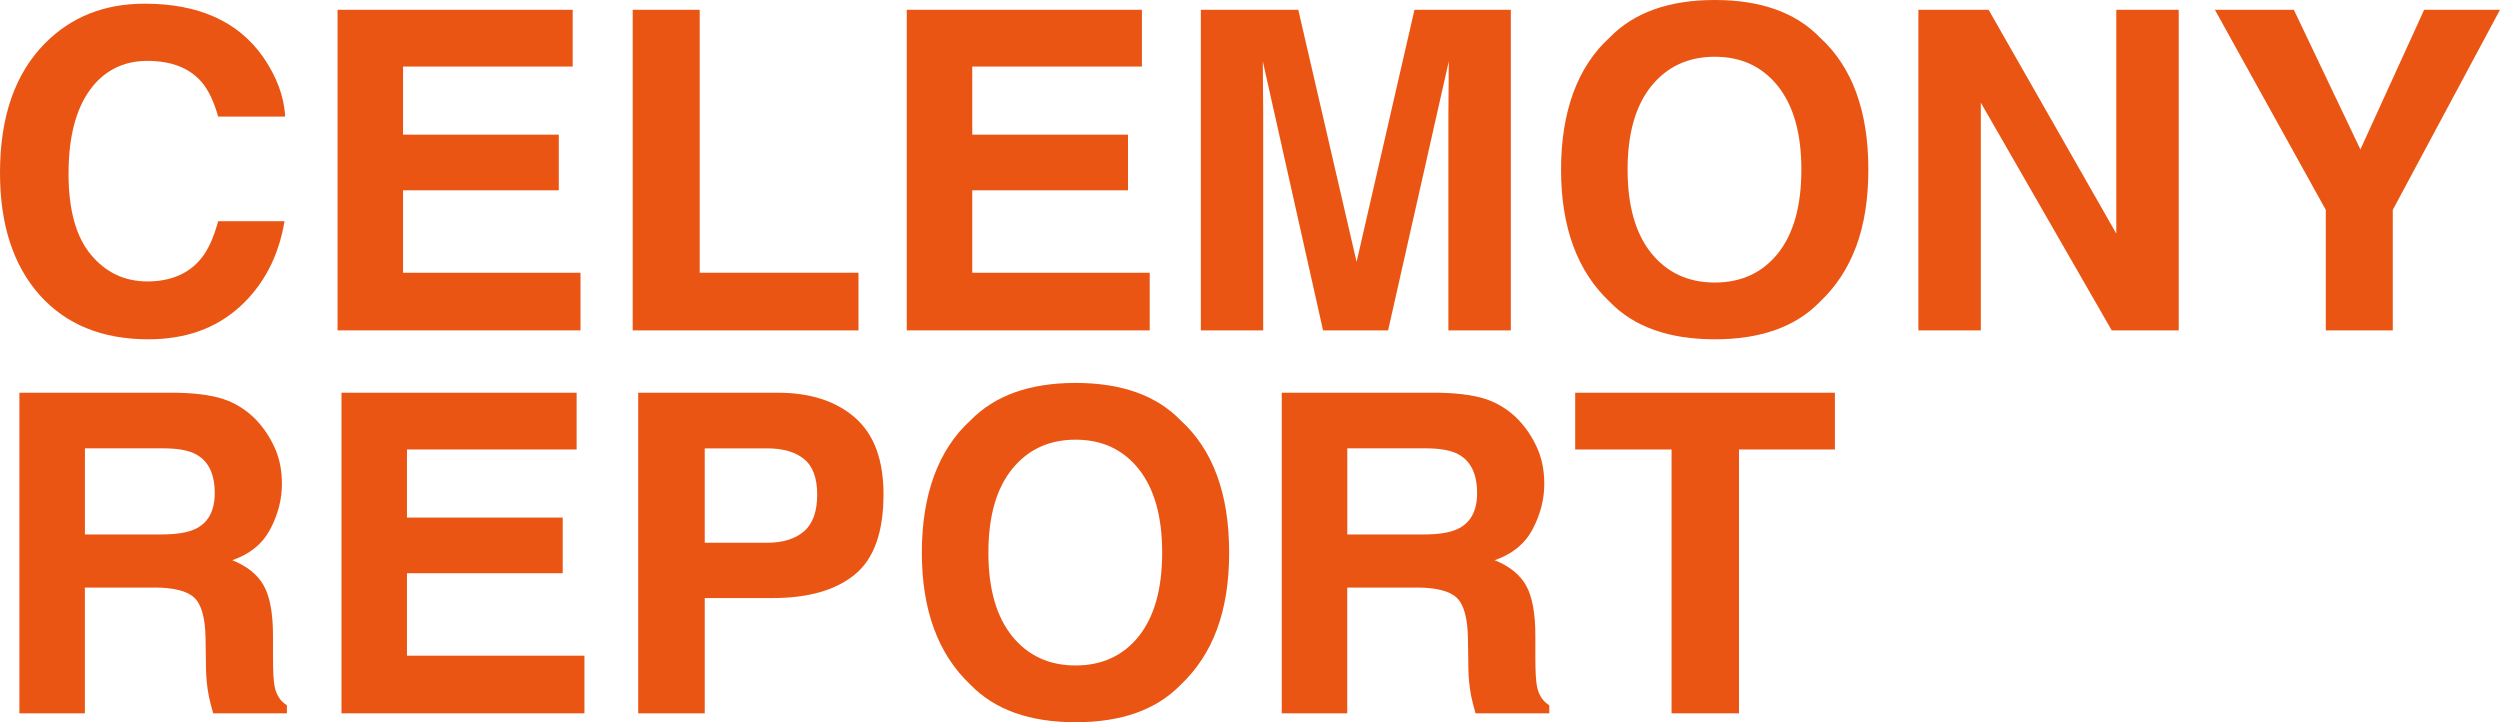
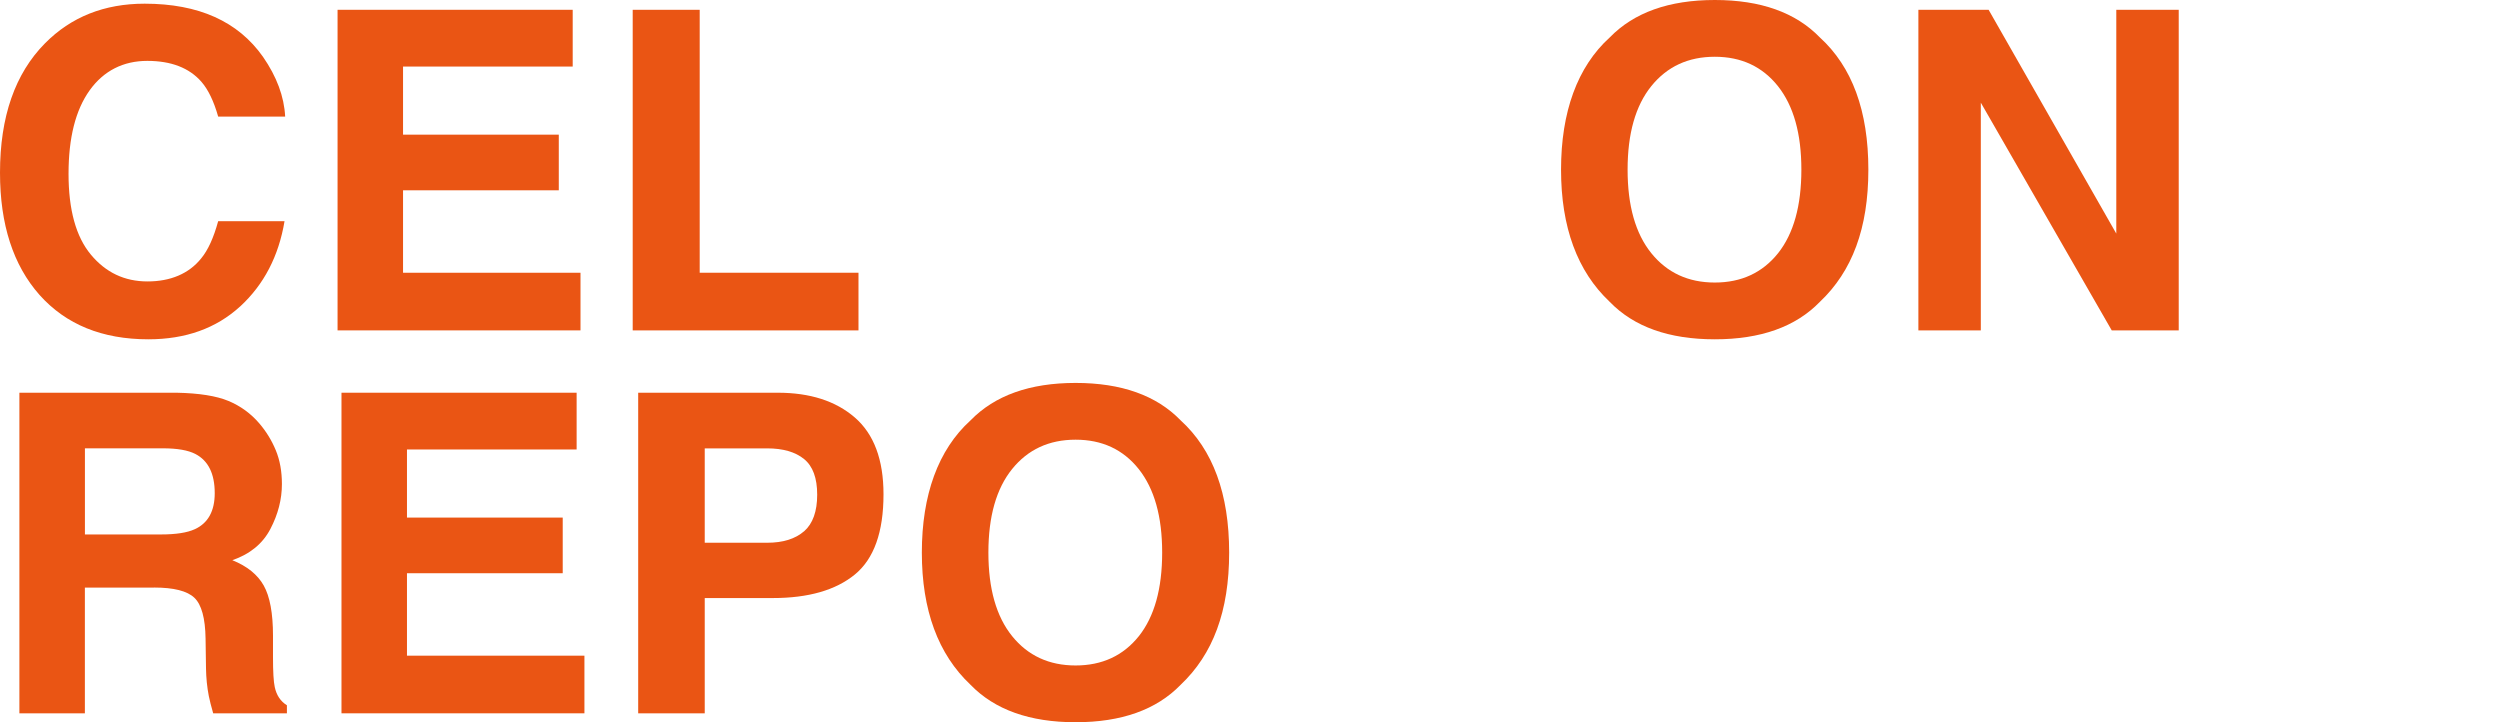
<svg xmlns="http://www.w3.org/2000/svg" id="b" width="515.76" height="149" viewBox="0 0 515.76 149">
  <g id="c">
    <path d="m49.54,63.22c-4.94,4.52-11.25,6.78-18.94,6.78-9.51,0-16.99-3.05-22.44-9.15C2.72,54.71,0,46.31,0,35.63,0,24.08,3.1,15.18,9.29,8.93,14.67,3.49,21.52.76,29.84.76c11.13,0,19.26,3.65,24.41,10.95,2.84,4.1,4.37,8.21,4.58,12.34h-13.82c-.9-3.17-2.05-5.56-3.46-7.18-2.51-2.87-6.24-4.31-11.17-4.31s-8.99,2.03-11.89,6.08c-2.9,4.05-4.35,9.79-4.35,17.21s1.53,12.98,4.6,16.67c3.07,3.7,6.96,5.54,11.69,5.54s8.54-1.59,11.08-4.76c1.41-1.71,2.57-4.26,3.5-7.67h13.69c-1.2,7.21-4.25,13.07-9.15,17.59Z" style="fill:#ea5514;" />
    <path d="m115.28,39.26h-32.13v17.01h36.61v11.89h-50.12V2.02h48.51v11.71h-35v14.05h32.13v11.49Z" style="fill:#ea5514;" />
    <path d="m130.53,2.02h13.82v54.25h32.76v11.89h-46.58V2.02Z" style="fill:#ea5514;" />
-     <path d="m232.71,39.26h-32.13v17.01h36.61v11.89h-50.12V2.02h48.51v11.71h-35v14.05h32.13v11.49Z" style="fill:#ea5514;" />
-     <path d="m260.62,68.16h-12.88V2.02h20.1l12.03,52.01,11.94-52.01h19.88v66.14h-12.88V23.42c0-1.29.01-3.09.04-5.41.03-2.32.04-4.11.04-5.36l-12.52,55.51h-13.42l-12.43-55.51c0,1.26.01,3.04.04,5.36.03,2.32.04,4.12.04,5.41v44.74Z" style="fill:#ea5514;" />
    <path d="m353.77,70c-9.45,0-16.68-2.57-21.67-7.72-6.7-6.31-10.05-15.41-10.05-27.28s3.35-21.21,10.05-27.28c5-5.14,12.22-7.72,21.67-7.72s16.68,2.57,21.67,7.72c6.67,6.07,10.01,15.17,10.01,27.28s-3.34,20.97-10.01,27.28c-5,5.15-12.22,7.72-21.67,7.72Zm13.06-17.77c3.2-4.04,4.8-9.78,4.8-17.23s-1.61-13.15-4.82-17.21c-3.22-4.05-7.56-6.08-13.04-6.08s-9.84,2.02-13.1,6.06c-3.26,4.04-4.89,9.78-4.89,17.23s1.63,13.19,4.89,17.23c3.26,4.04,7.63,6.06,13.1,6.06s9.83-2.02,13.06-6.06Z" style="fill:#ea5514;" />
    <path d="m449.48,68.16h-13.82l-27.01-46.98v46.98h-12.88V2.02h14.49l26.34,46.17V2.02h12.88v66.14Z" style="fill:#ea5514;" />
-     <path d="m515.76,2.02l-22.12,41.28v24.86h-13.82v-24.86l-22.88-41.28h16.29l13.73,28.81,13.15-28.81h15.66Z" style="fill:#ea5514;" />
    <path d="m31.78,121.22h-14.27v25.94H4v-66.14h32.44c4.64.09,8.2.66,10.7,1.7,2.5,1.05,4.61,2.59,6.35,4.62,1.44,1.68,2.57,3.53,3.41,5.56.84,2.03,1.26,4.35,1.26,6.96,0,3.14-.79,6.23-2.38,9.27-1.59,3.04-4.2,5.18-7.85,6.44,3.05,1.23,5.21,2.97,6.48,5.23,1.27,2.26,1.91,5.71,1.91,10.34v4.44c0,3.02.12,5.07.36,6.15.36,1.71,1.2,2.96,2.51,3.77v1.66h-15.21c-.42-1.47-.72-2.65-.9-3.55-.36-1.85-.55-3.75-.58-5.7l-.09-6.15c-.06-4.22-.83-7.03-2.31-8.44-1.48-1.41-4.26-2.11-8.32-2.11Zm8.39-12.03c2.75-1.26,4.13-3.74,4.13-7.45,0-4.01-1.33-6.7-3.99-8.08-1.5-.78-3.74-1.17-6.73-1.17h-16.06v17.77h15.66c3.11,0,5.44-.36,7-1.08Z" style="fill:#ea5514;" />
    <path d="m116.09,118.26h-32.13v17.01h36.61v11.89h-50.12v-66.14h48.51v11.71h-35v14.05h32.13v11.49Z" style="fill:#ea5514;" />
    <path d="m159.44,123.38h-14.05v23.78h-13.73v-66.14h28.81c6.64,0,11.94,1.7,15.88,5.11s5.92,8.69,5.92,15.84c0,7.81-1.97,13.33-5.92,16.56-3.95,3.23-9.59,4.85-16.92,4.85Zm6.46-13.78c1.79-1.58,2.69-4.1,2.69-7.54s-.9-5.89-2.71-7.36c-1.81-1.47-4.35-2.2-7.61-2.2h-12.88v19.47h12.88c3.26,0,5.8-.79,7.63-2.38Z" style="fill:#ea5514;" />
    <path d="m221.9,149c-9.45,0-16.68-2.57-21.67-7.72-6.7-6.31-10.05-15.41-10.05-27.28s3.35-21.21,10.05-27.28c5-5.14,12.22-7.72,21.67-7.72s16.68,2.57,21.67,7.72c6.67,6.07,10.01,15.17,10.01,27.28s-3.34,20.97-10.01,27.28c-5,5.15-12.22,7.72-21.67,7.72Zm13.06-17.77c3.2-4.04,4.8-9.78,4.8-17.23s-1.61-13.15-4.82-17.21c-3.22-4.05-7.56-6.08-13.04-6.08s-9.84,2.02-13.1,6.06c-3.26,4.04-4.89,9.78-4.89,17.23s1.63,13.19,4.89,17.23c3.26,4.04,7.63,6.06,13.1,6.06s9.83-2.02,13.06-6.06Z" style="fill:#ea5514;" />
-     <path d="m292.21,121.22h-14.27v25.94h-13.51v-66.14h32.44c4.64.09,8.2.66,10.7,1.7,2.5,1.05,4.61,2.59,6.35,4.62,1.44,1.68,2.57,3.53,3.41,5.56.84,2.03,1.26,4.35,1.26,6.96,0,3.14-.79,6.23-2.38,9.27-1.59,3.04-4.2,5.18-7.85,6.44,3.05,1.23,5.21,2.97,6.48,5.23,1.27,2.26,1.91,5.71,1.91,10.34v4.44c0,3.02.12,5.07.36,6.15.36,1.71,1.2,2.96,2.51,3.77v1.66h-15.21c-.42-1.47-.72-2.65-.9-3.55-.36-1.85-.55-3.75-.58-5.7l-.09-6.15c-.06-4.22-.83-7.03-2.31-8.44-1.48-1.41-4.26-2.11-8.32-2.11Zm8.39-12.03c2.75-1.26,4.13-3.74,4.13-7.45,0-4.01-1.33-6.7-3.99-8.08-1.5-.78-3.74-1.17-6.73-1.17h-16.06v17.77h15.66c3.11,0,5.44-.36,7-1.08Z" style="fill:#ea5514;" />
-     <path d="m378.55,81.02v11.71h-19.79v54.43h-13.91v-54.43h-19.88v-11.71h53.58Z" style="fill:#ea5514;" />
  </g>
</svg>